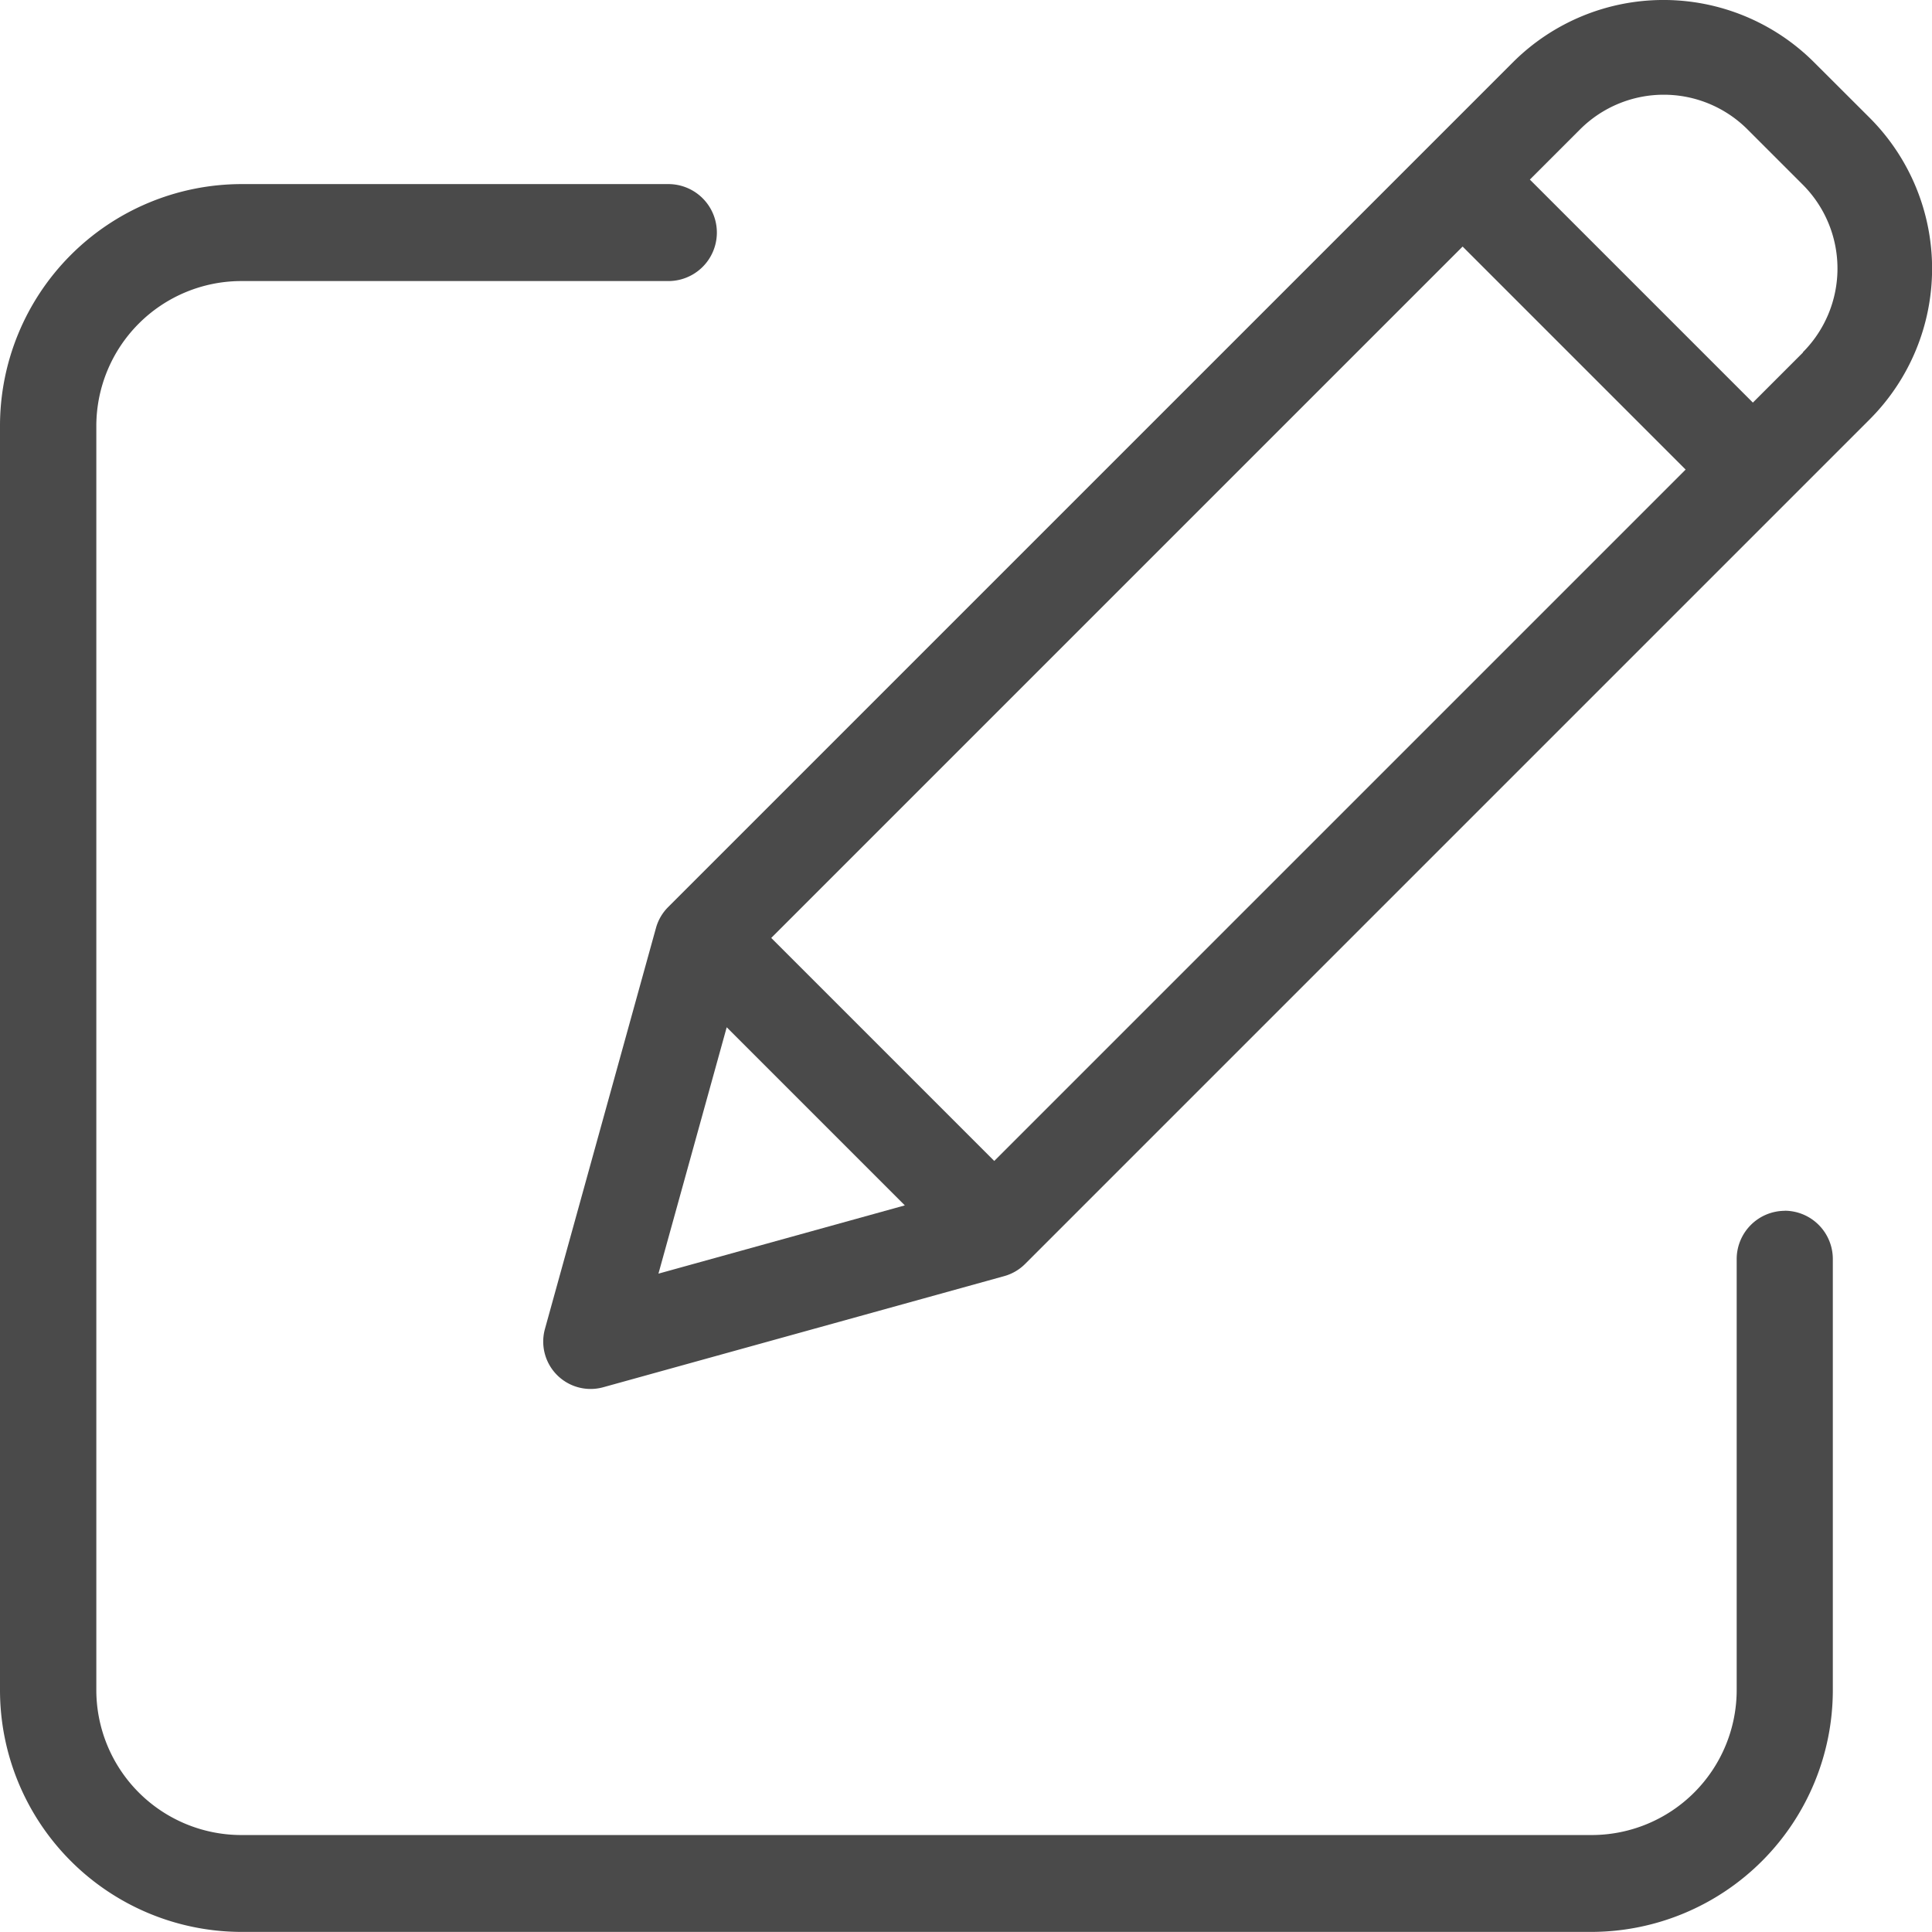
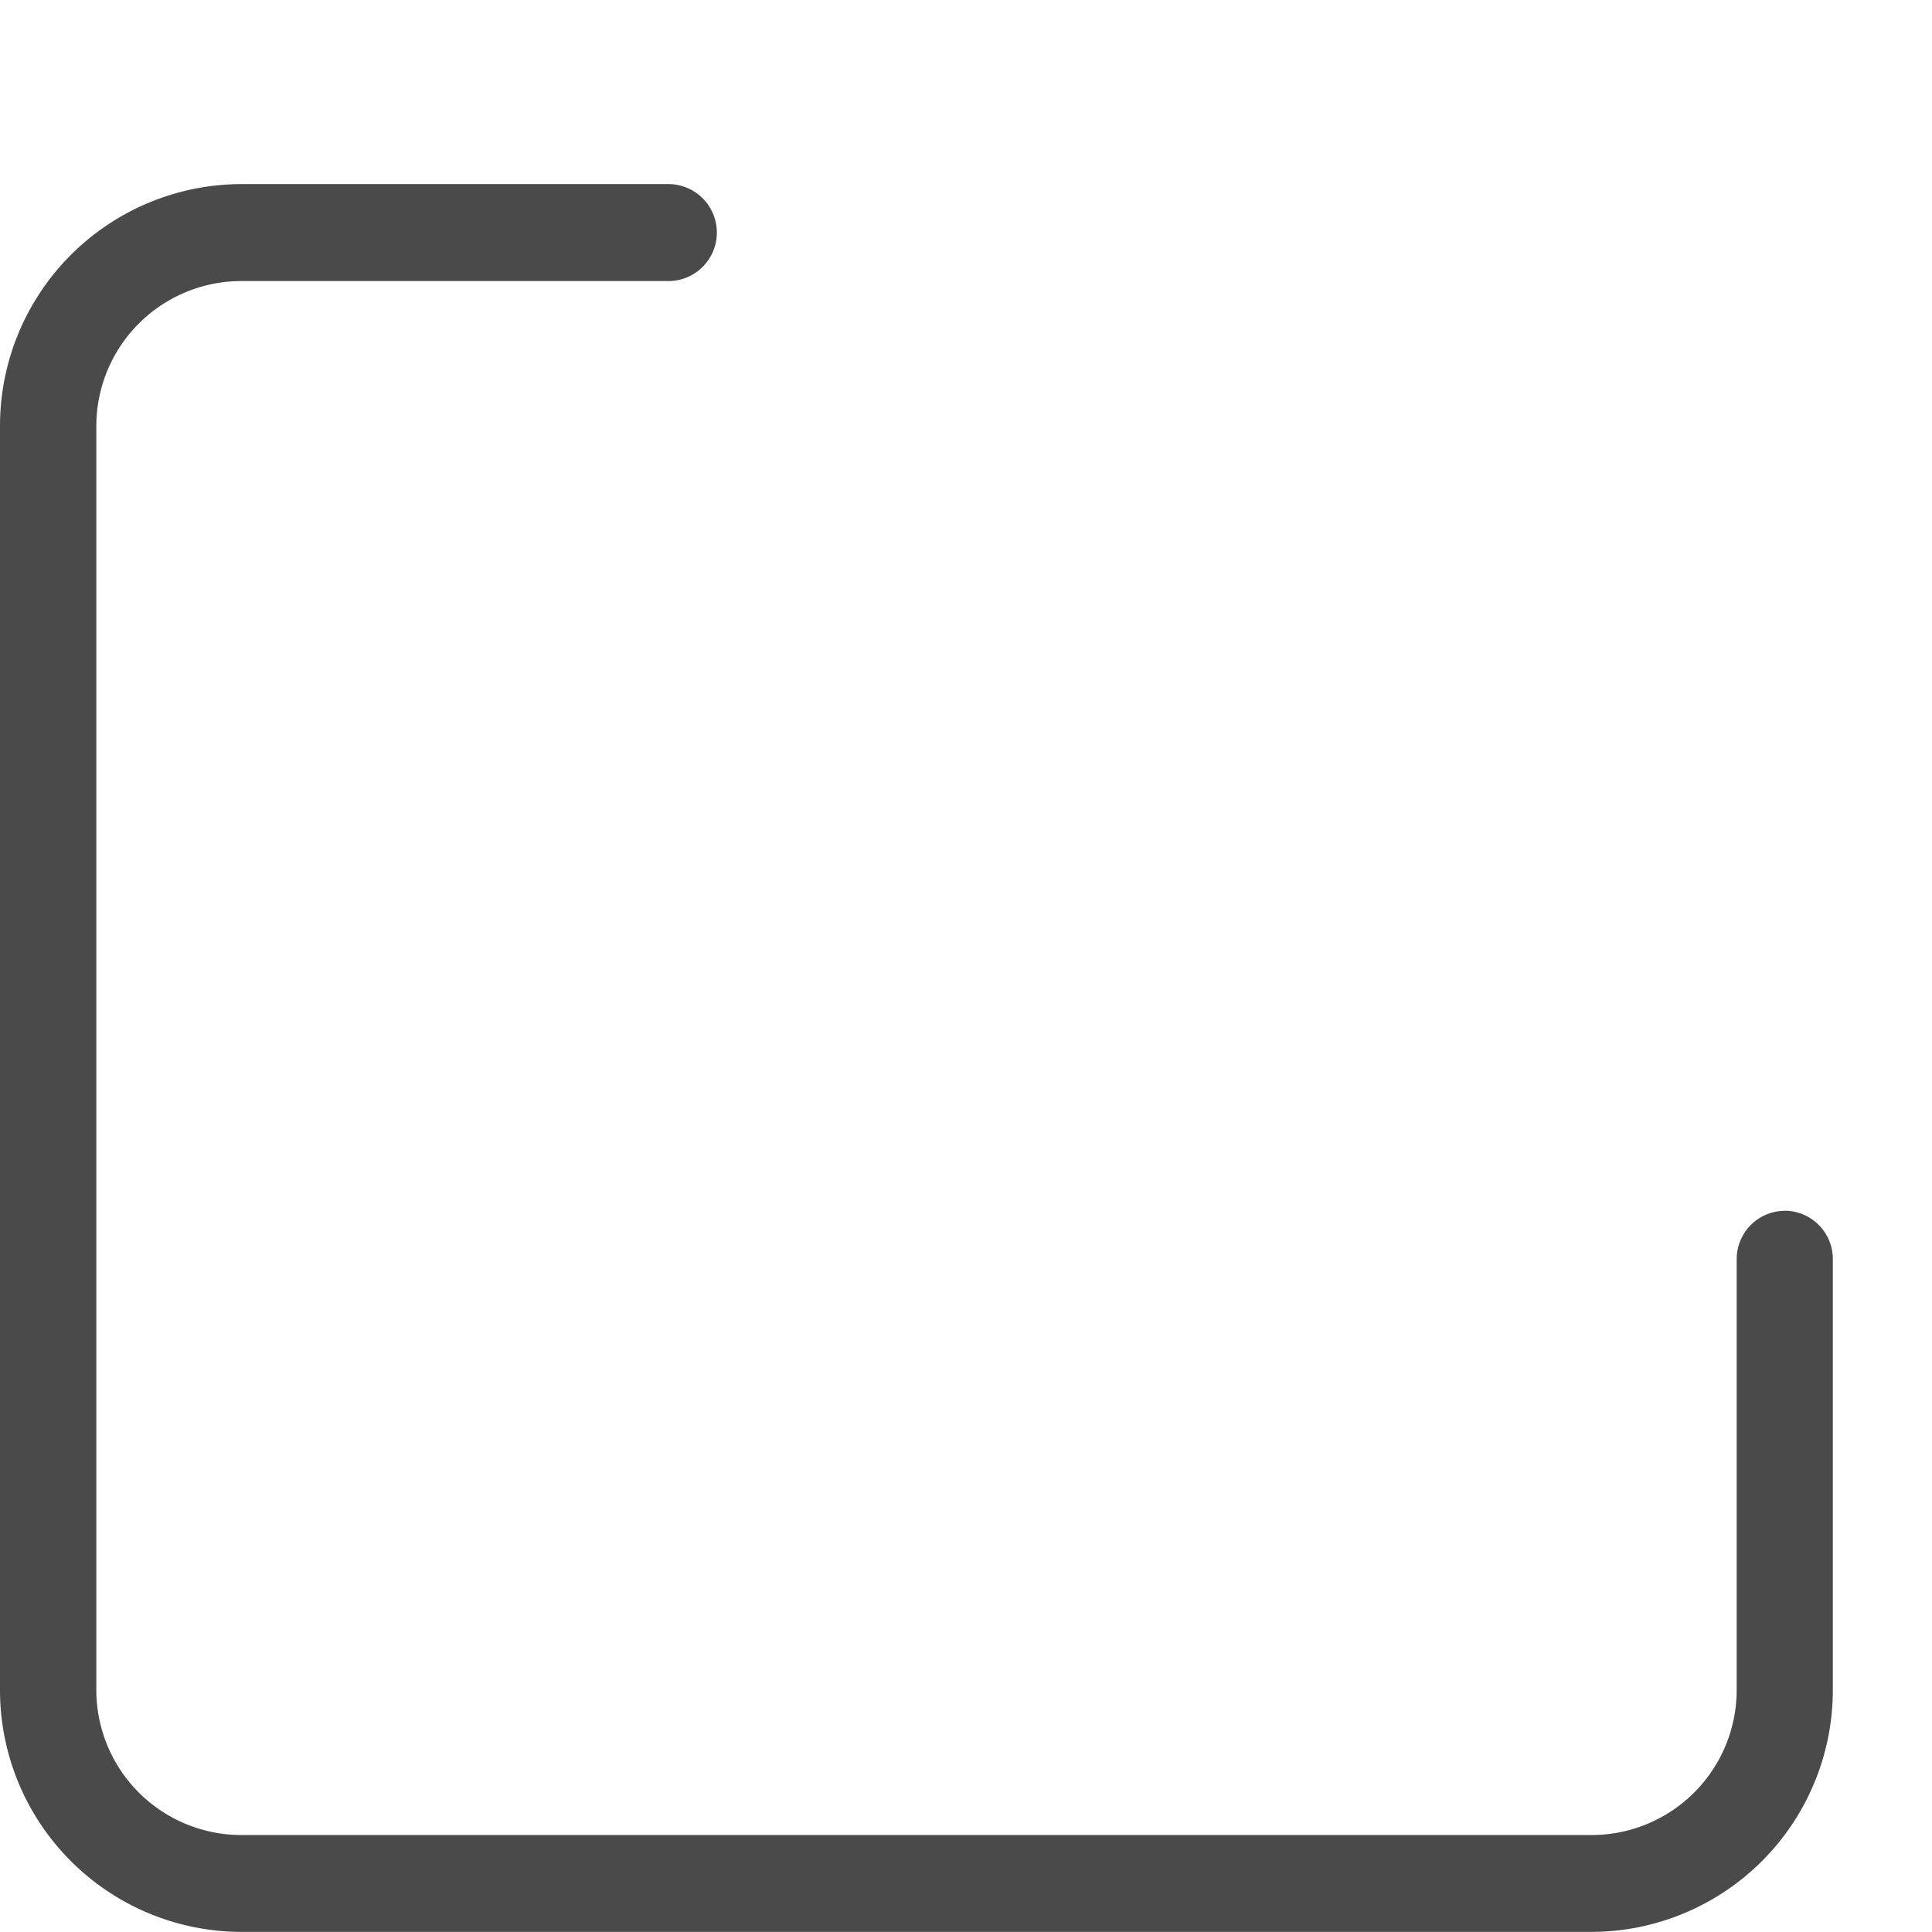
<svg xmlns="http://www.w3.org/2000/svg" width="21" height="21" viewBox="0 0 21 21">
  <g id="icon-advice" transform="translate(0 -0.261)">
    <path id="Path_20303" data-name="Path 20303" d="M19.4,50.331a.525.525,0,0,0-.523.527v4.678a1.577,1.577,0,0,1-1.57,1.58H2.617a1.577,1.577,0,0,1-1.57-1.58V41.806a1.577,1.577,0,0,1,1.57-1.581H7.265a.527.527,0,0,0,0-1.054H2.617A2.629,2.629,0,0,0,0,41.806V55.535a2.629,2.629,0,0,0,2.617,2.634H17.305a2.629,2.629,0,0,0,2.617-2.634V50.857a.525.525,0,0,0-.523-.527Zm0,0" transform="translate(0 -36.909)" fill="#4a4a4a" />
-     <path id="Path_20304" data-name="Path 20304" d="M122.006.939a2.316,2.316,0,0,0-3.275,0l-9.182,9.182a.515.515,0,0,0-.132.227l-1.207,4.359a.515.515,0,0,0,.633.633l4.359-1.208a.515.515,0,0,0,.227-.132l9.182-9.182a2.319,2.319,0,0,0,0-3.275ZM110.67,10.456l7.515-7.515,2.424,2.424-7.515,7.515Zm-.484.971,1.936,1.936-2.678.742Zm11.7-7.336-.546.546-2.424-2.424.546-.546a1.287,1.287,0,0,1,1.819,0l.6.6A1.289,1.289,0,0,1,121.882,4.091Zm0,0" transform="translate(-102.287)" fill="#4a4a4a" />
  </g>
</svg>